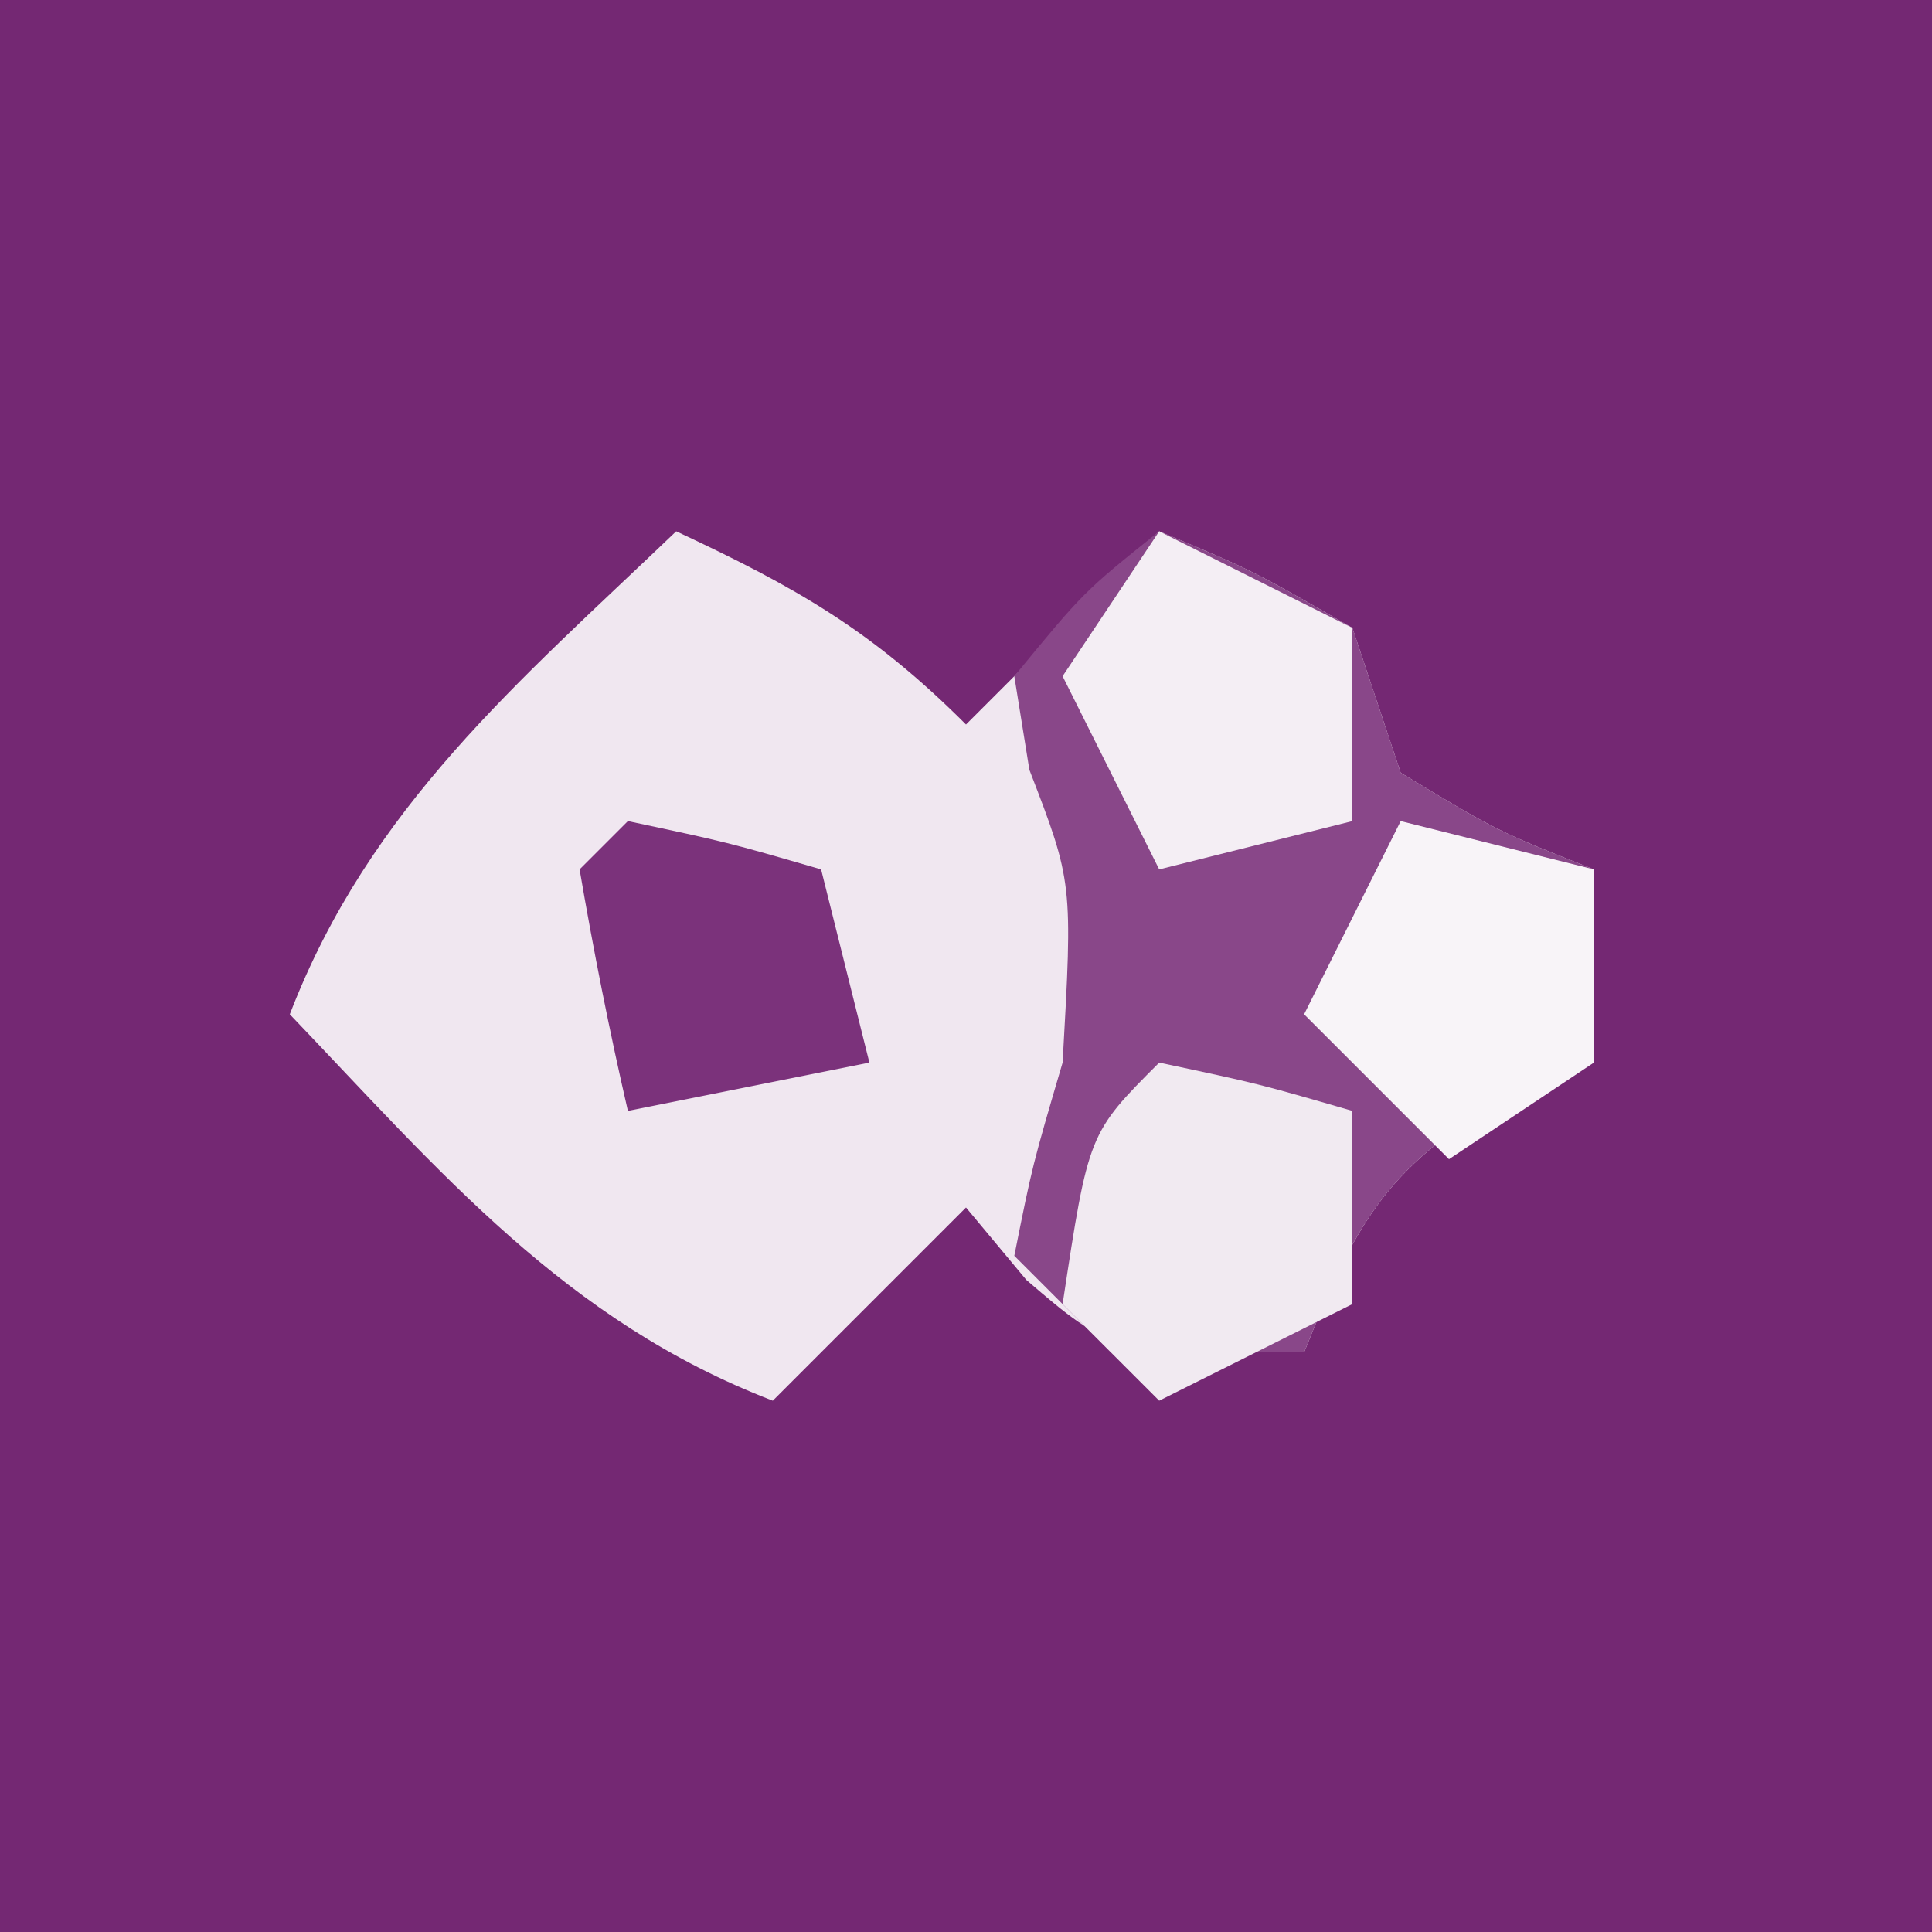
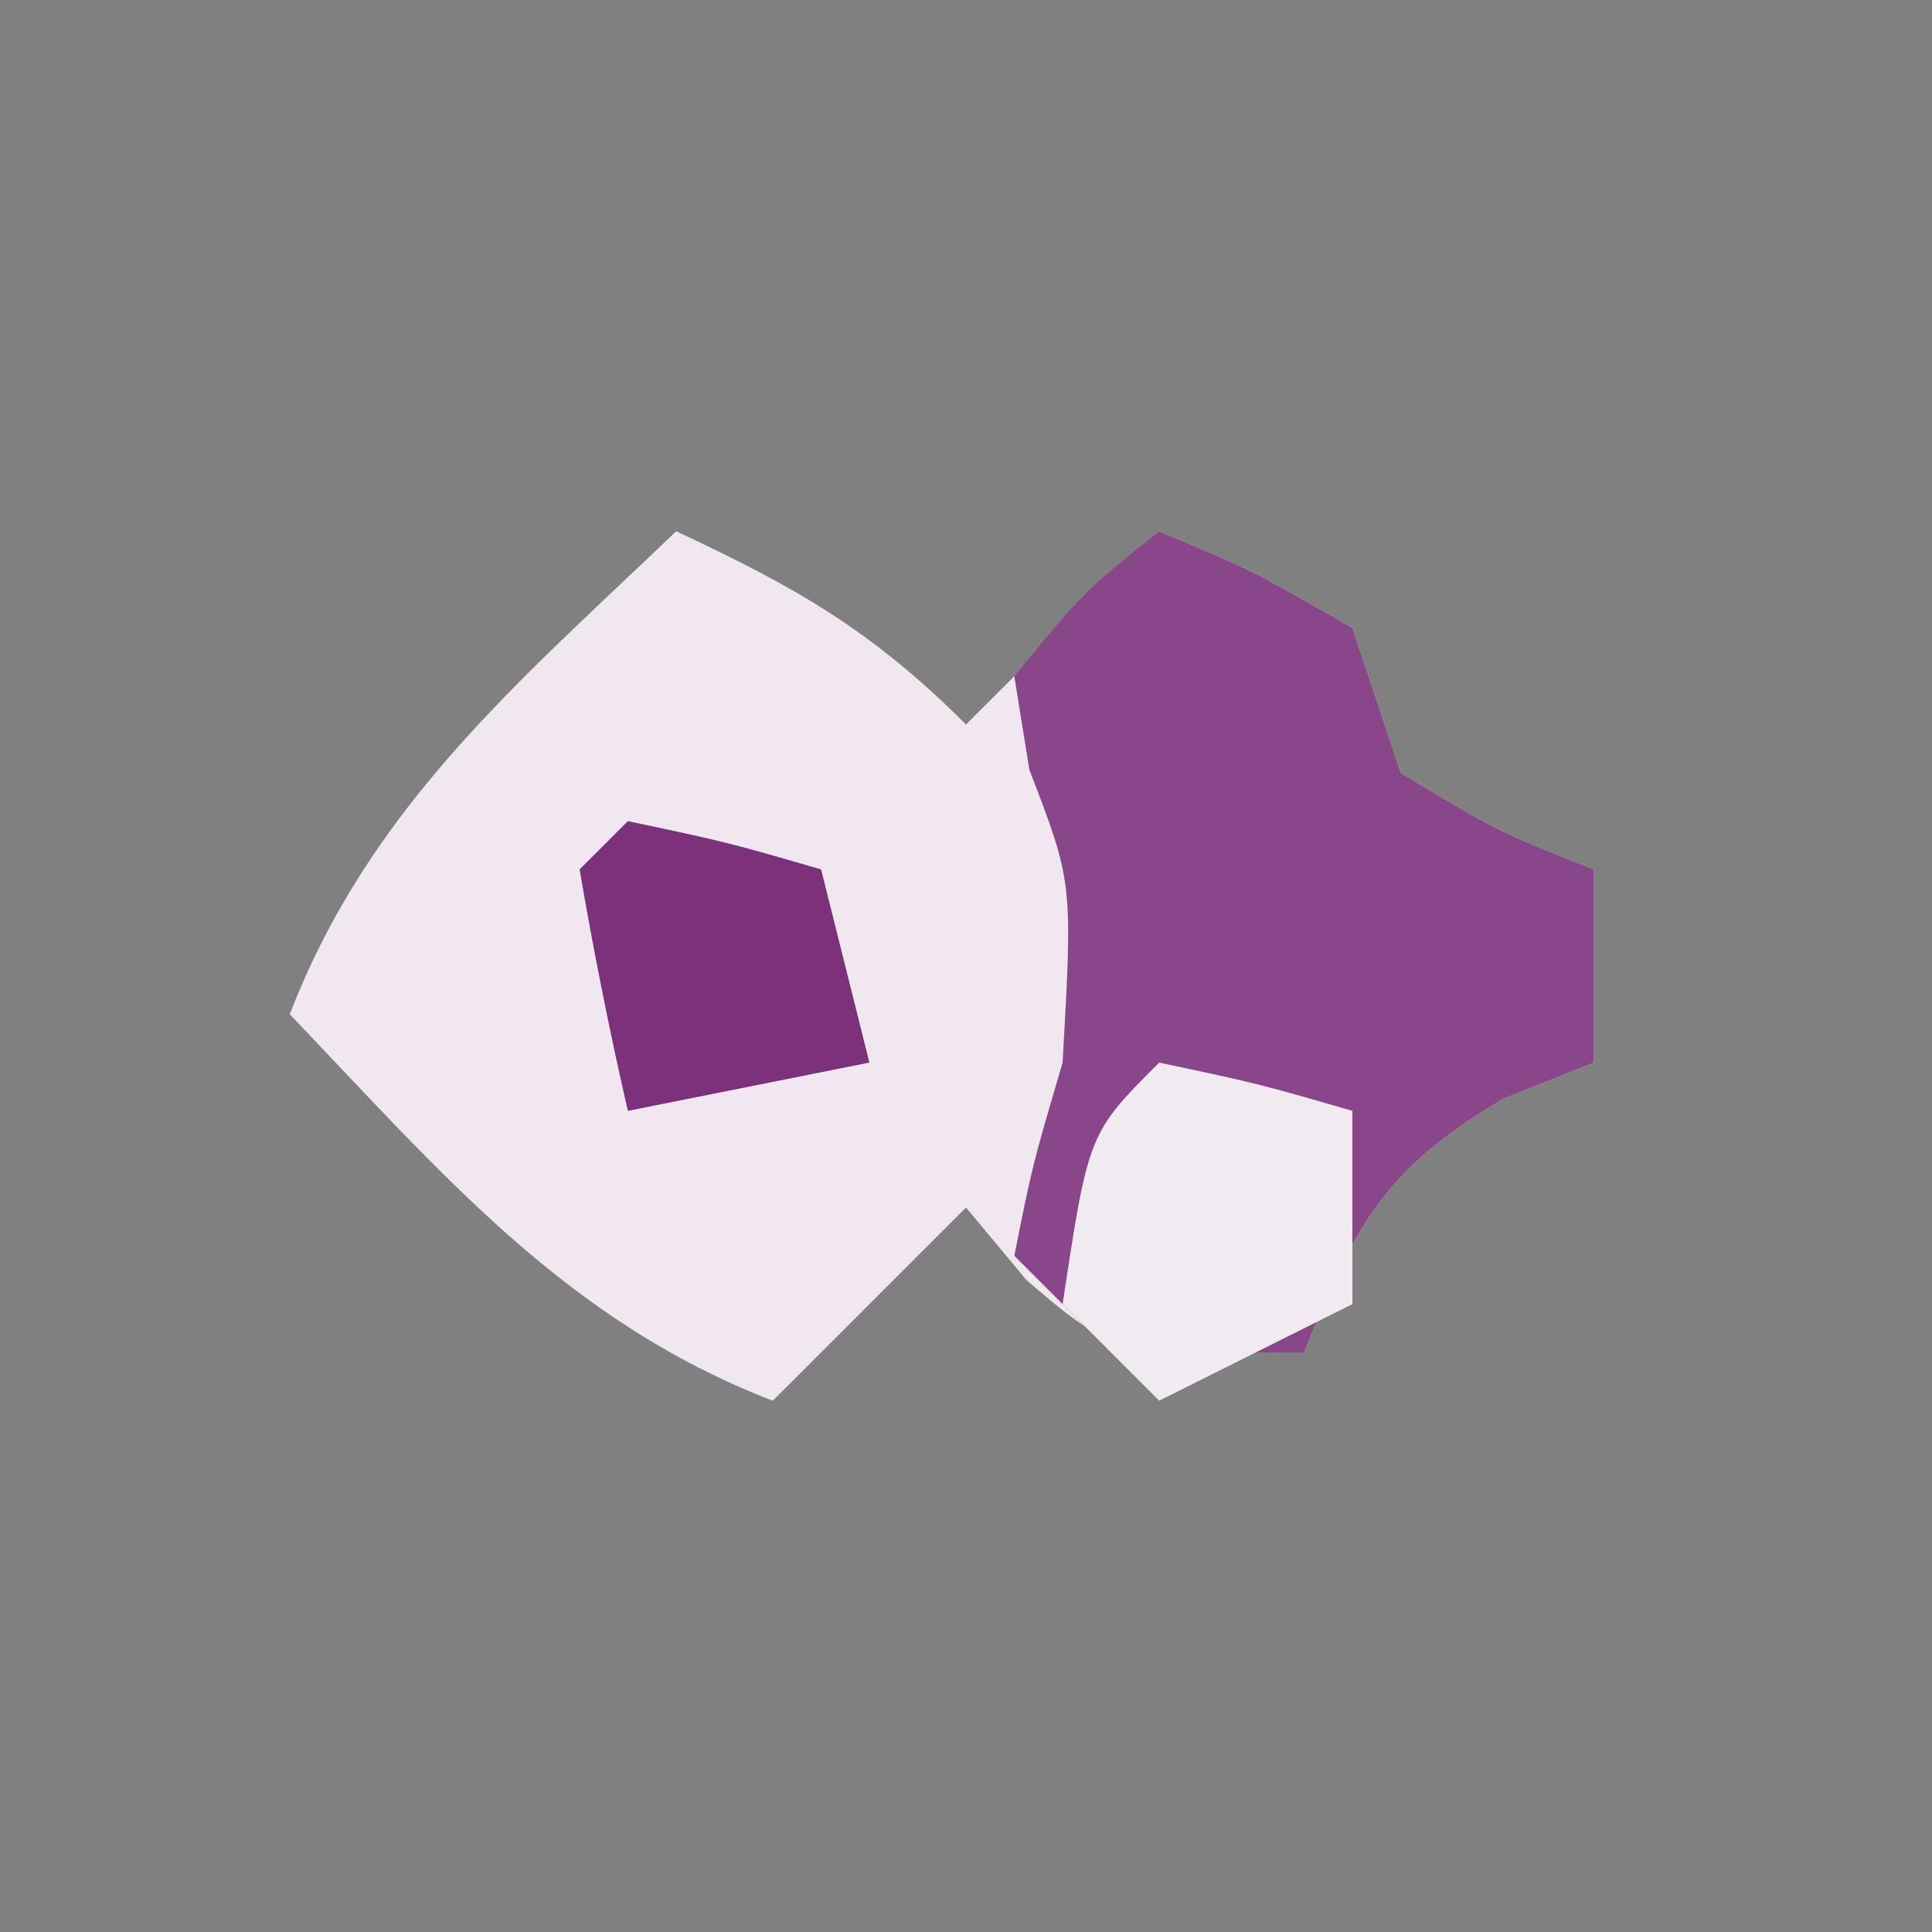
<svg xmlns="http://www.w3.org/2000/svg" version="1.1" width="40" height="40">
  <rect width="100%" height="100%" fill="#808080" stroke="none" />
-   <path d="M0 0 C13.2 0 26.4 0 40 0 C40 13.2 40 26.4 40 40 C26.8 40 13.6 40 0 40 C0 26.8 0 13.6 0 0 Z " fill="#742873" transform="translate(0,0)" />
  <path d="M0 0 C2.468 1.152 4.048 2.048 6 4 C7.32 2.68 8.64 1.36 10 0 C11.938 0.812 11.938 0.812 14 2 C14.33 2.99 14.66 3.98 15 5 C17 6.209 17 6.209 19 7 C19 8.32 19 9.64 19 11 C18.381 11.248 17.762 11.495 17.125 11.75 C14.649 13.206 14.049 14.378 13 17 C9 17 9 17 7.25 15.5 C6.838 15.005 6.425 14.51 6 14 C4.68 15.32 3.36 16.64 2 18 C-2.292 16.349 -4.879 13.262 -8 10 C-6.349 5.708 -3.262 3.121 0 0 Z " fill="#F0E7F0" transform="translate(14,11)" />
  <path d="M0 0 C1.938 0.812 1.938 0.812 4 2 C4.33 2.99 4.66 3.98 5 5 C7 6.209 7 6.209 9 7 C9 8.32 9 9.64 9 11 C8.381 11.248 7.763 11.495 7.125 11.75 C4.649 13.206 4.049 14.378 3 17 C1.68 17 0.36 17 -1 17 C-1.66 16.34 -2.32 15.68 -3 15 C-2.625 13.125 -2.625 13.125 -2 11 C-1.789 7.27 -1.789 7.27 -2.688 4.938 C-2.791 4.298 -2.894 3.659 -3 3 C-1.562 1.25 -1.562 1.25 0 0 Z " fill="#894789" transform="translate(24,11)" />
  <path d="M0 0 C2.062 0.438 2.062 0.438 4 1 C4 2.32 4 3.64 4 5 C2.02 5.99 2.02 5.99 0 7 C-0.66 6.34 -1.32 5.68 -2 5 C-1.464 1.464 -1.464 1.464 0 0 Z " fill="#F1EAF1" transform="translate(24,22)" />
-   <path d="M0 0 C1.32 0.66 2.64 1.32 4 2 C4 3.32 4 4.64 4 6 C2.68 6.33 1.36 6.66 0 7 C-0.66 5.68 -1.32 4.36 -2 3 C-1.34 2.01 -0.68 1.02 0 0 Z " fill="#F4EEF4" transform="translate(24,11)" />
-   <path d="M0 0 C1.32 0.33 2.64 0.66 4 1 C4 2.32 4 3.64 4 5 C3.01 5.66 2.02 6.32 1 7 C0.01 6.01 -0.98 5.02 -2 4 C-1.34 2.68 -0.68 1.36 0 0 Z " fill="#F8F4F8" transform="translate(29,17)" />
  <path d="M0 0 C2.062 0.438 2.062 0.438 4 1 C4.33 2.32 4.66 3.64 5 5 C3.35 5.33 1.7 5.66 0 6 C-0.382 4.344 -0.714 2.675 -1 1 C-0.67 0.67 -0.34 0.34 0 0 Z " fill="#7B327B" transform="translate(13,17)" />
</svg>